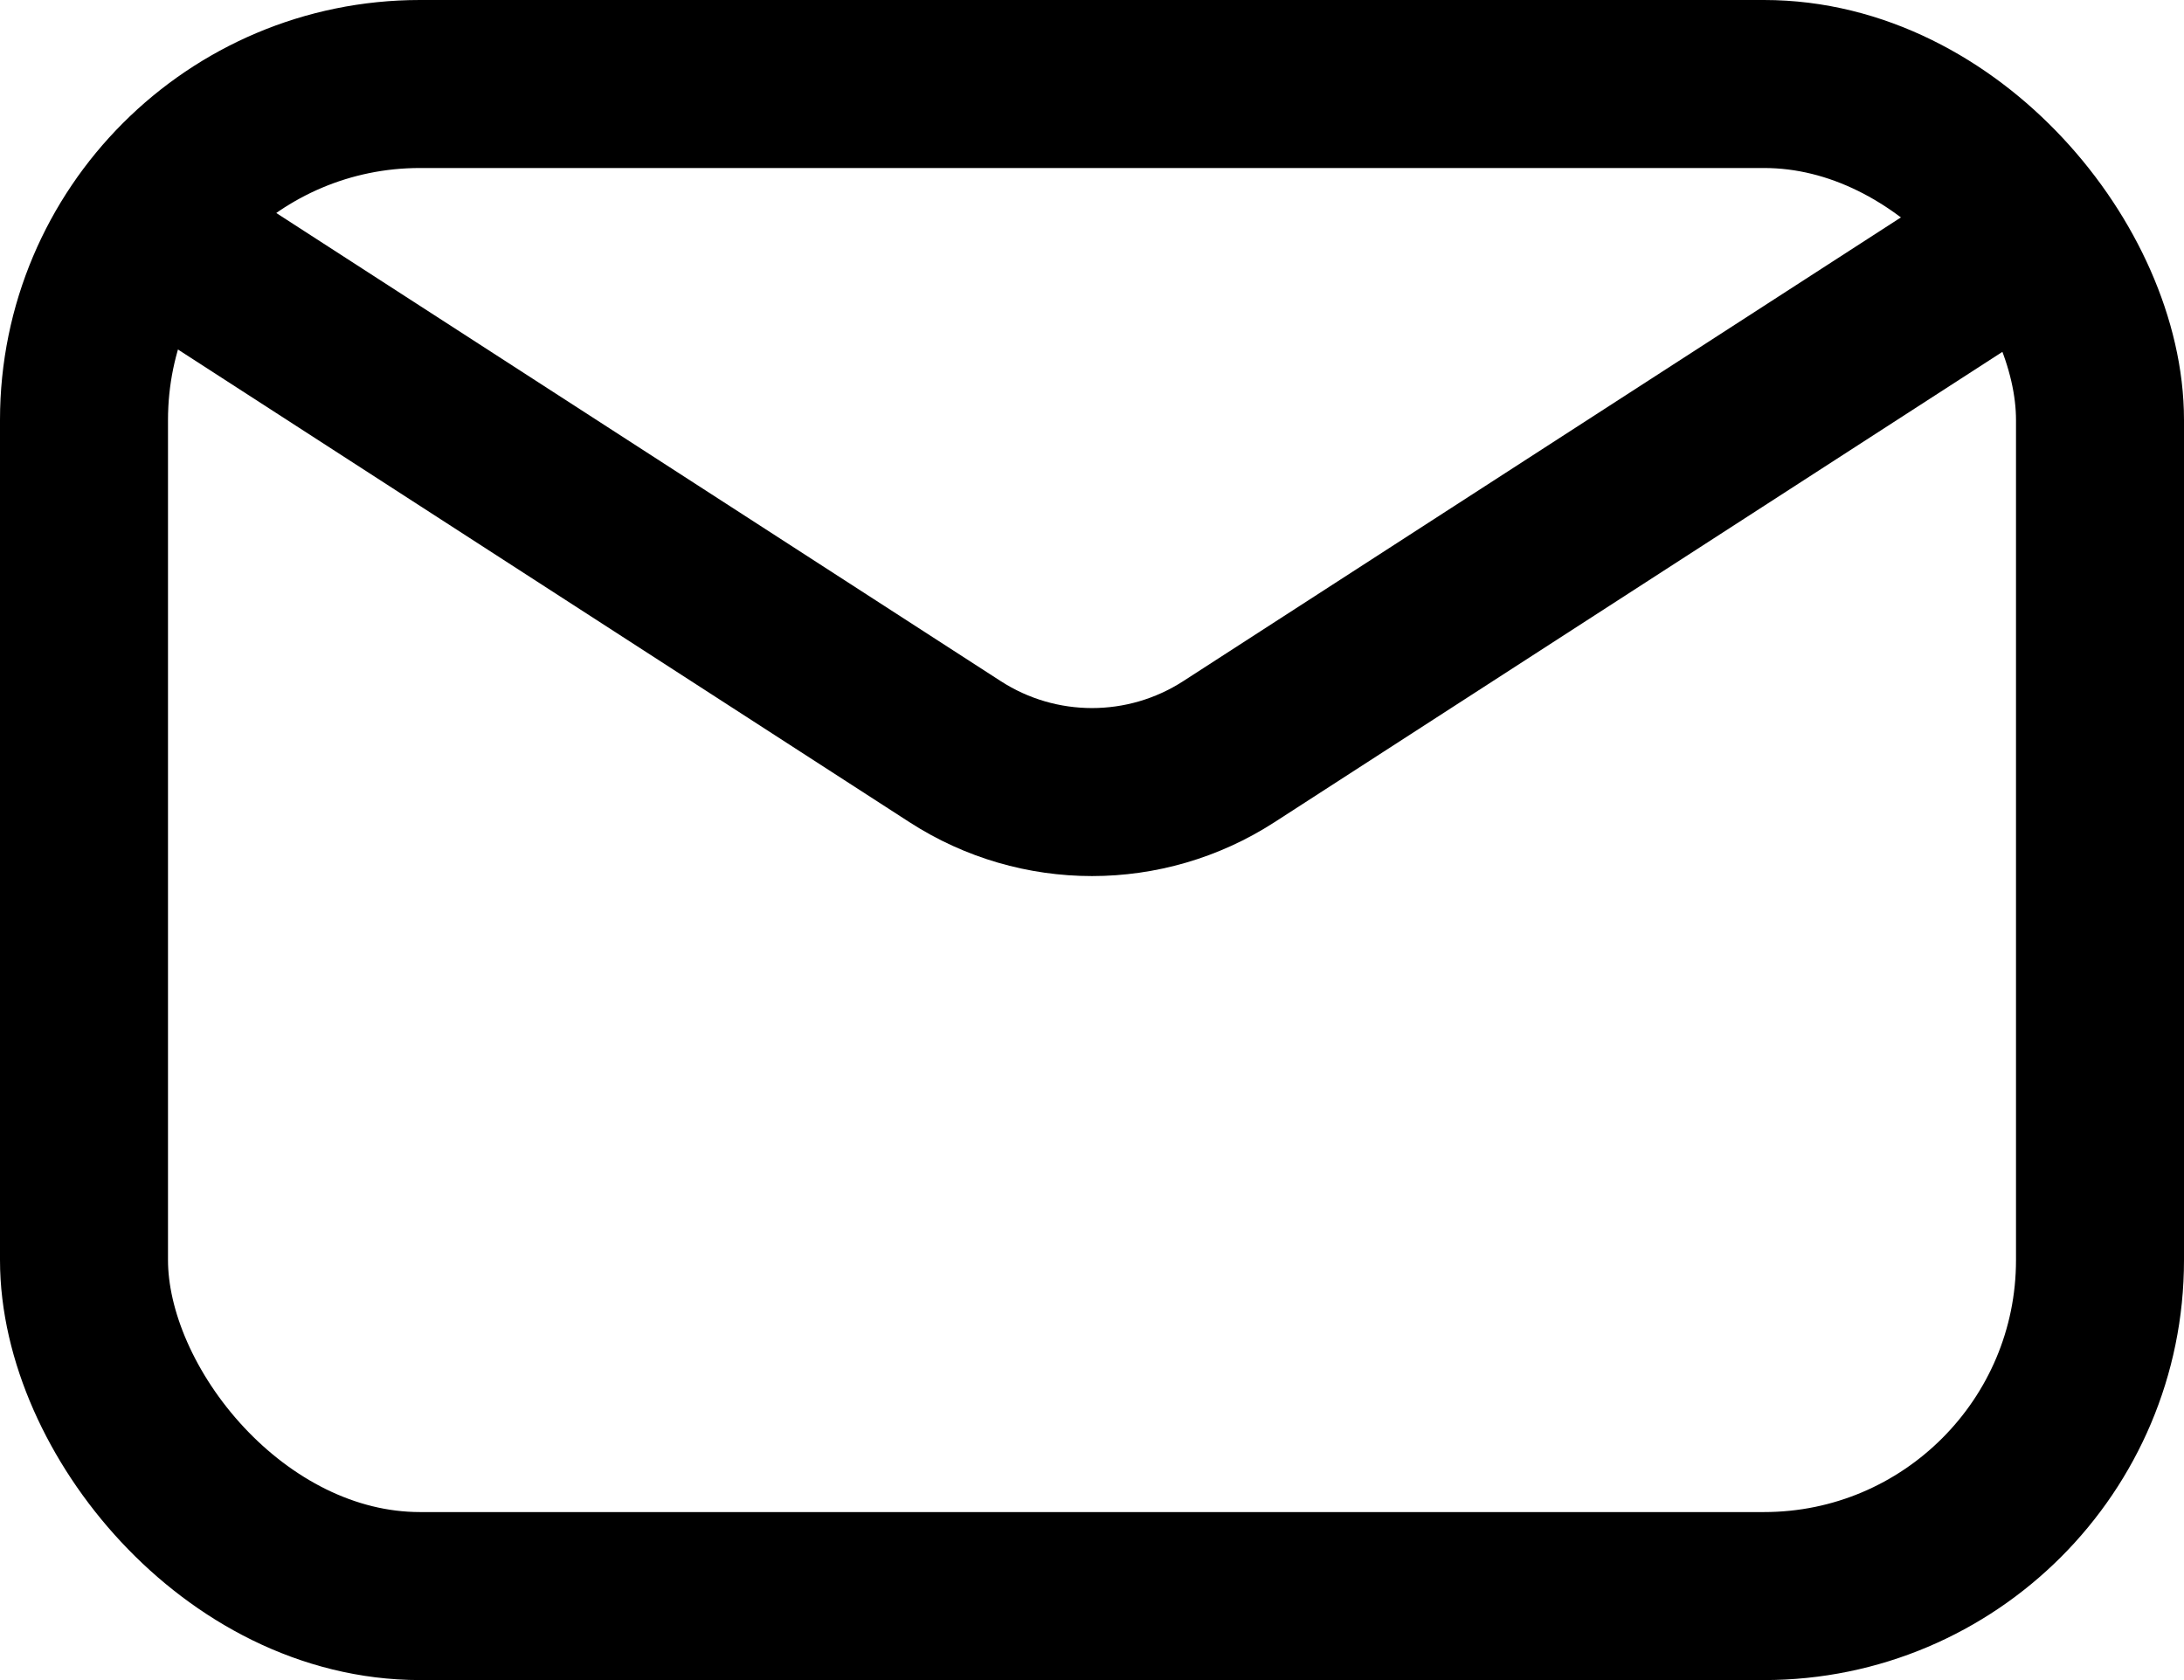
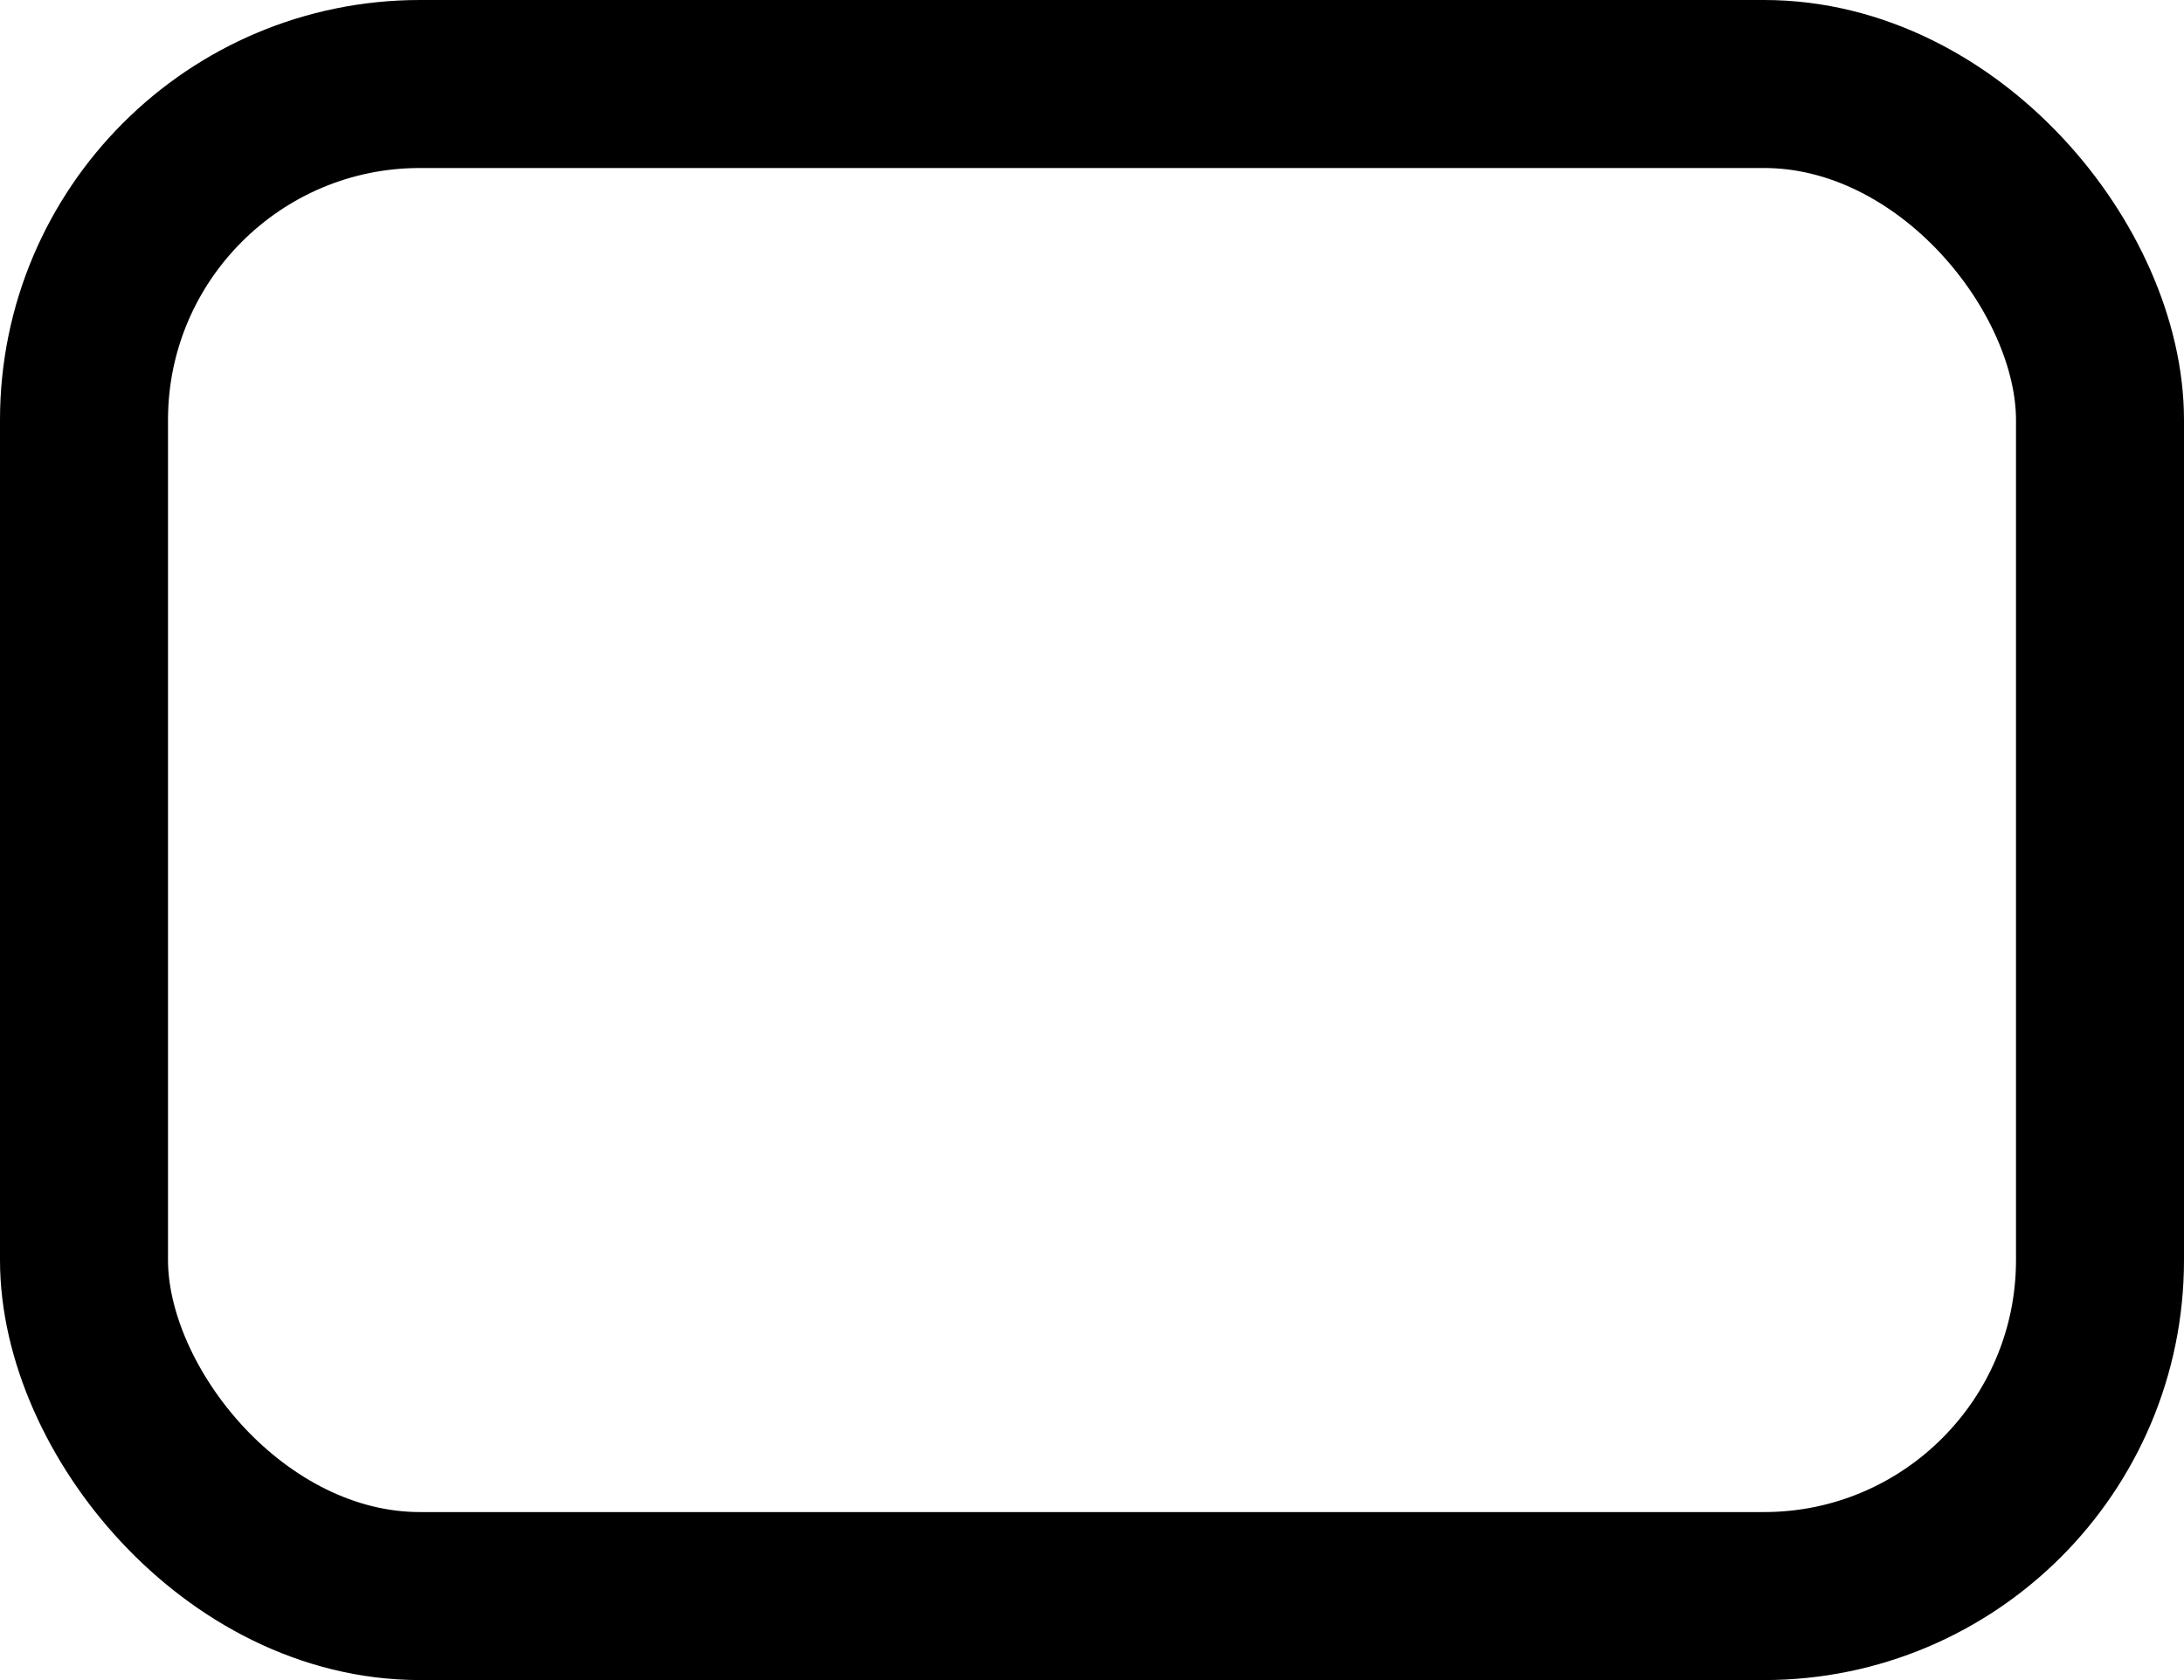
<svg xmlns="http://www.w3.org/2000/svg" width="26" height="20" viewBox="0 0 26 20" fill="none">
  <g id="Group 553">
    <rect id="Rectangle 1552" x="1" y="1" width="24" height="18" rx="4" stroke="black" stroke-width="2" stroke-linejoin="round" />
-     <path id="Vector 201" d="M1.857 2.801L11.372 8.949C12.363 9.589 13.637 9.589 14.628 8.949L24.143 2.801" stroke="black" stroke-width="2" stroke-linecap="round" stroke-linejoin="round" />
  </g>
</svg>